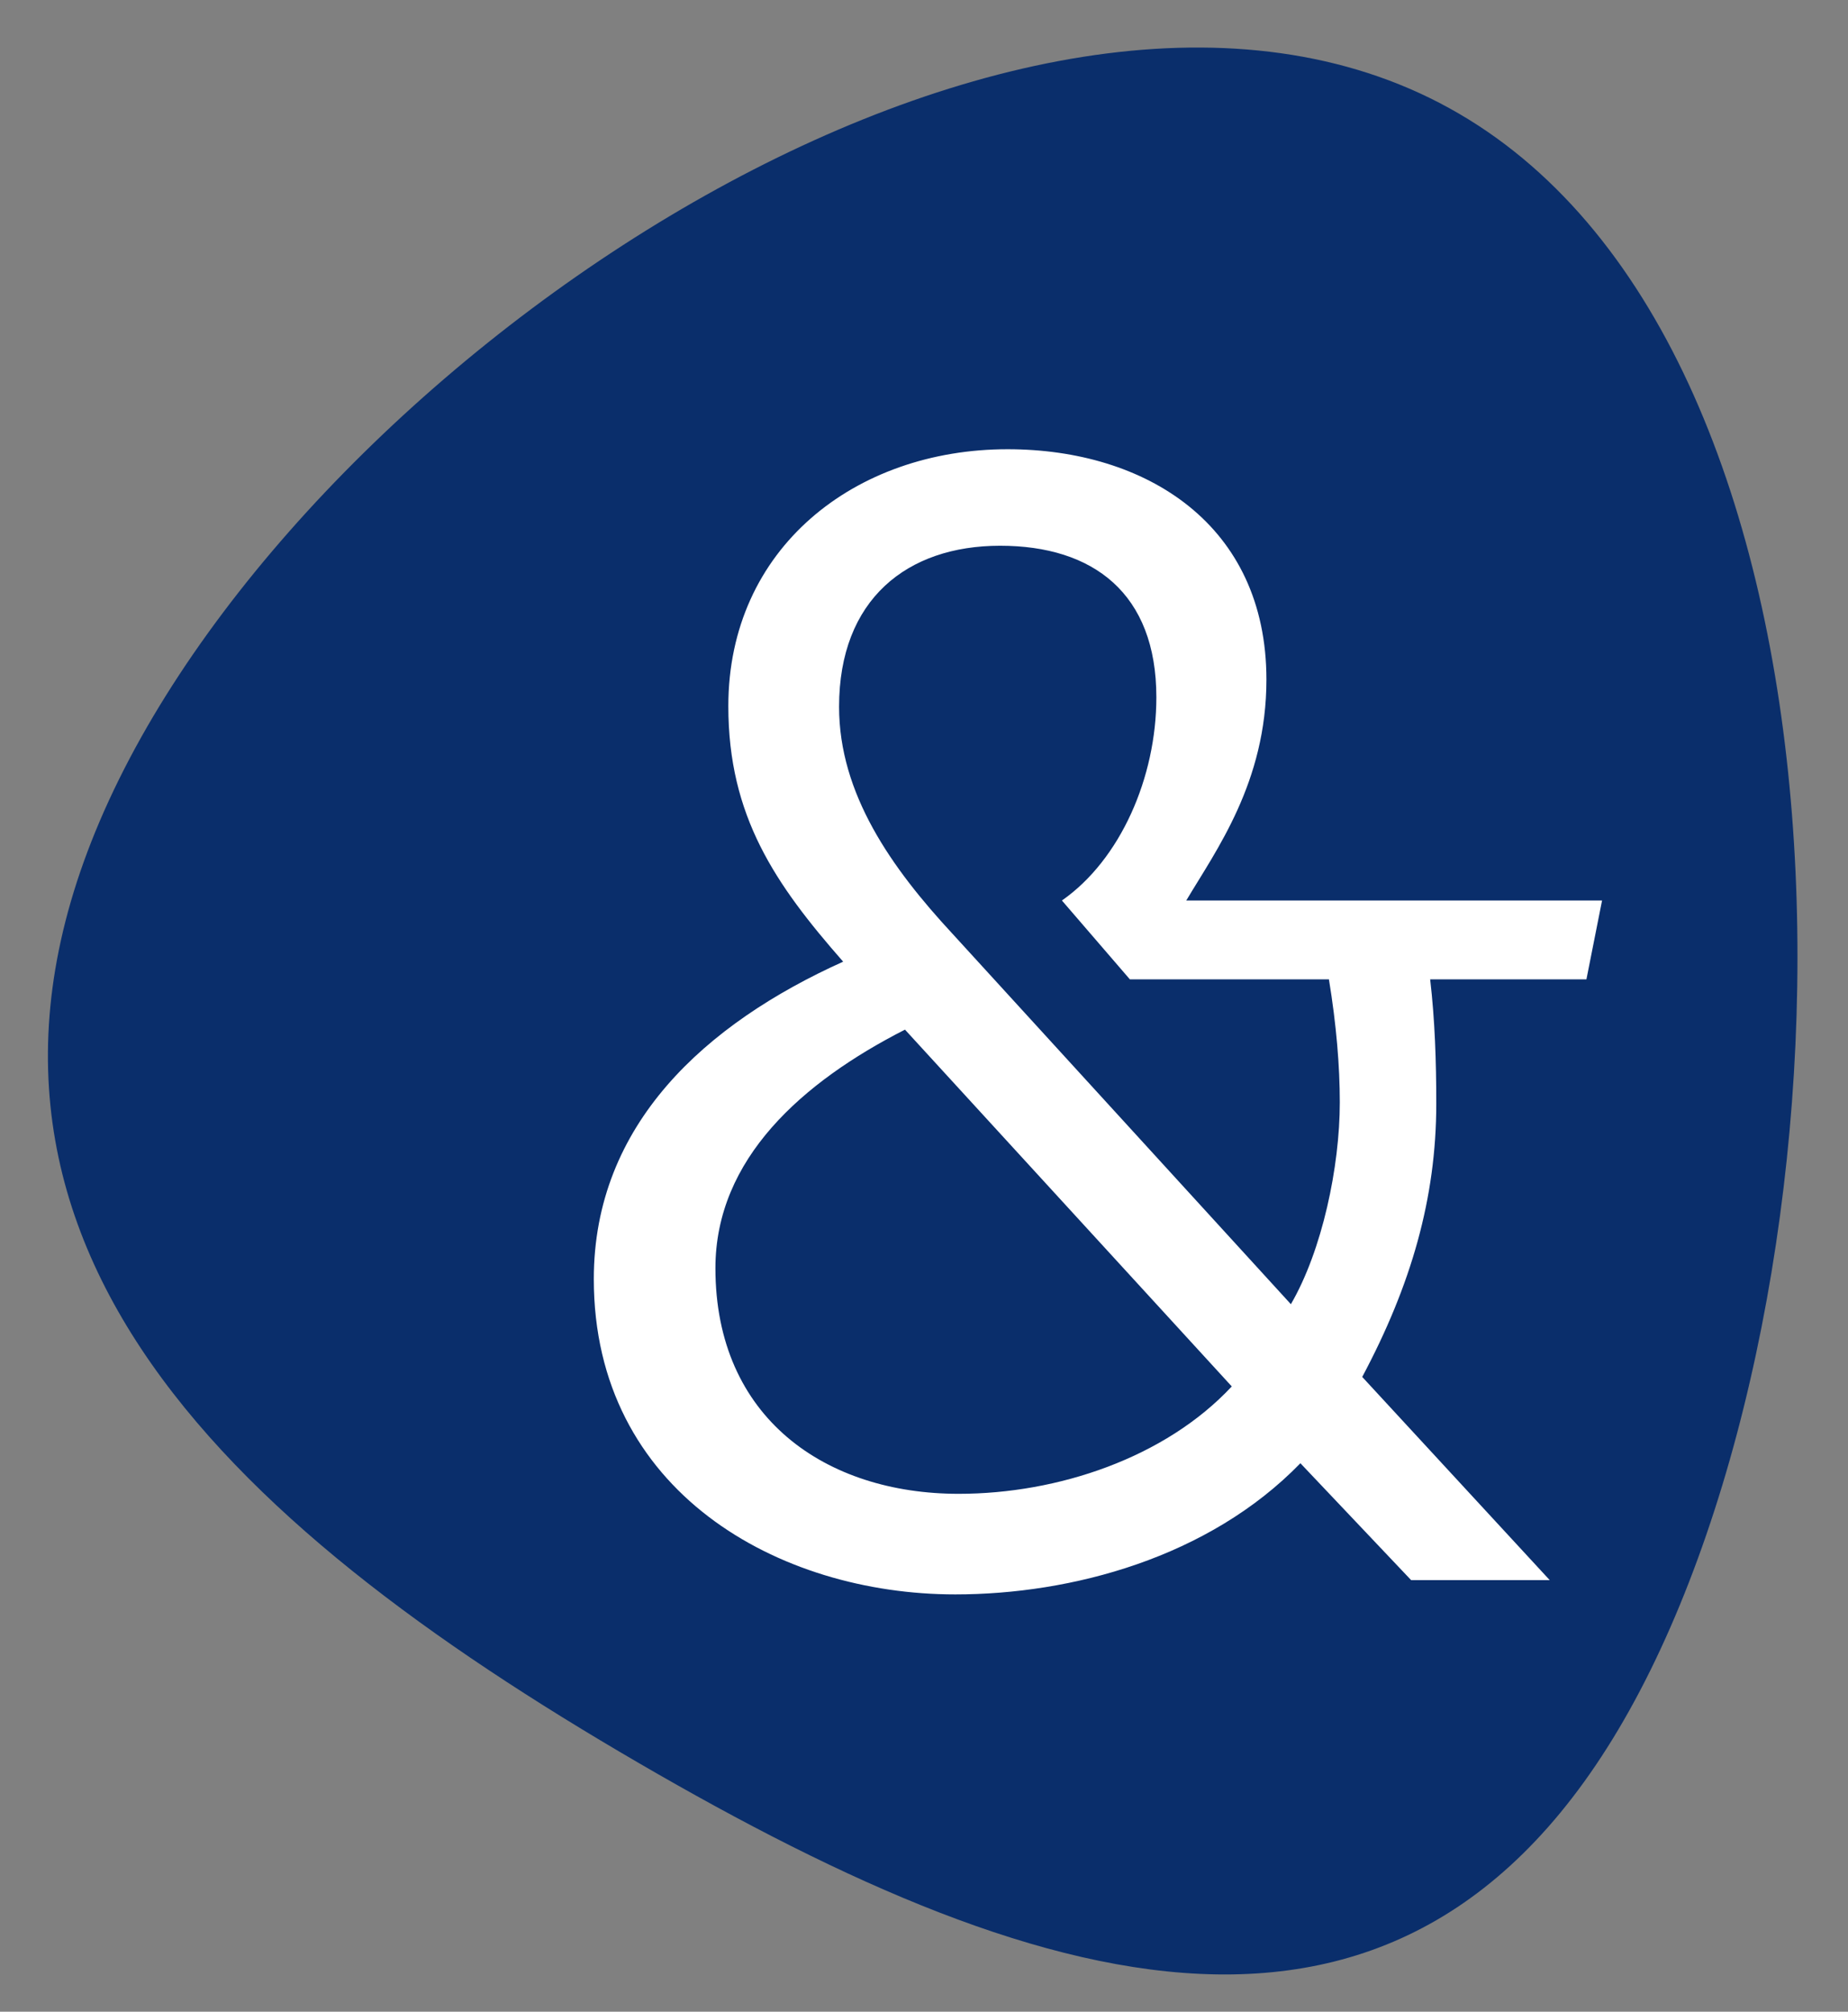
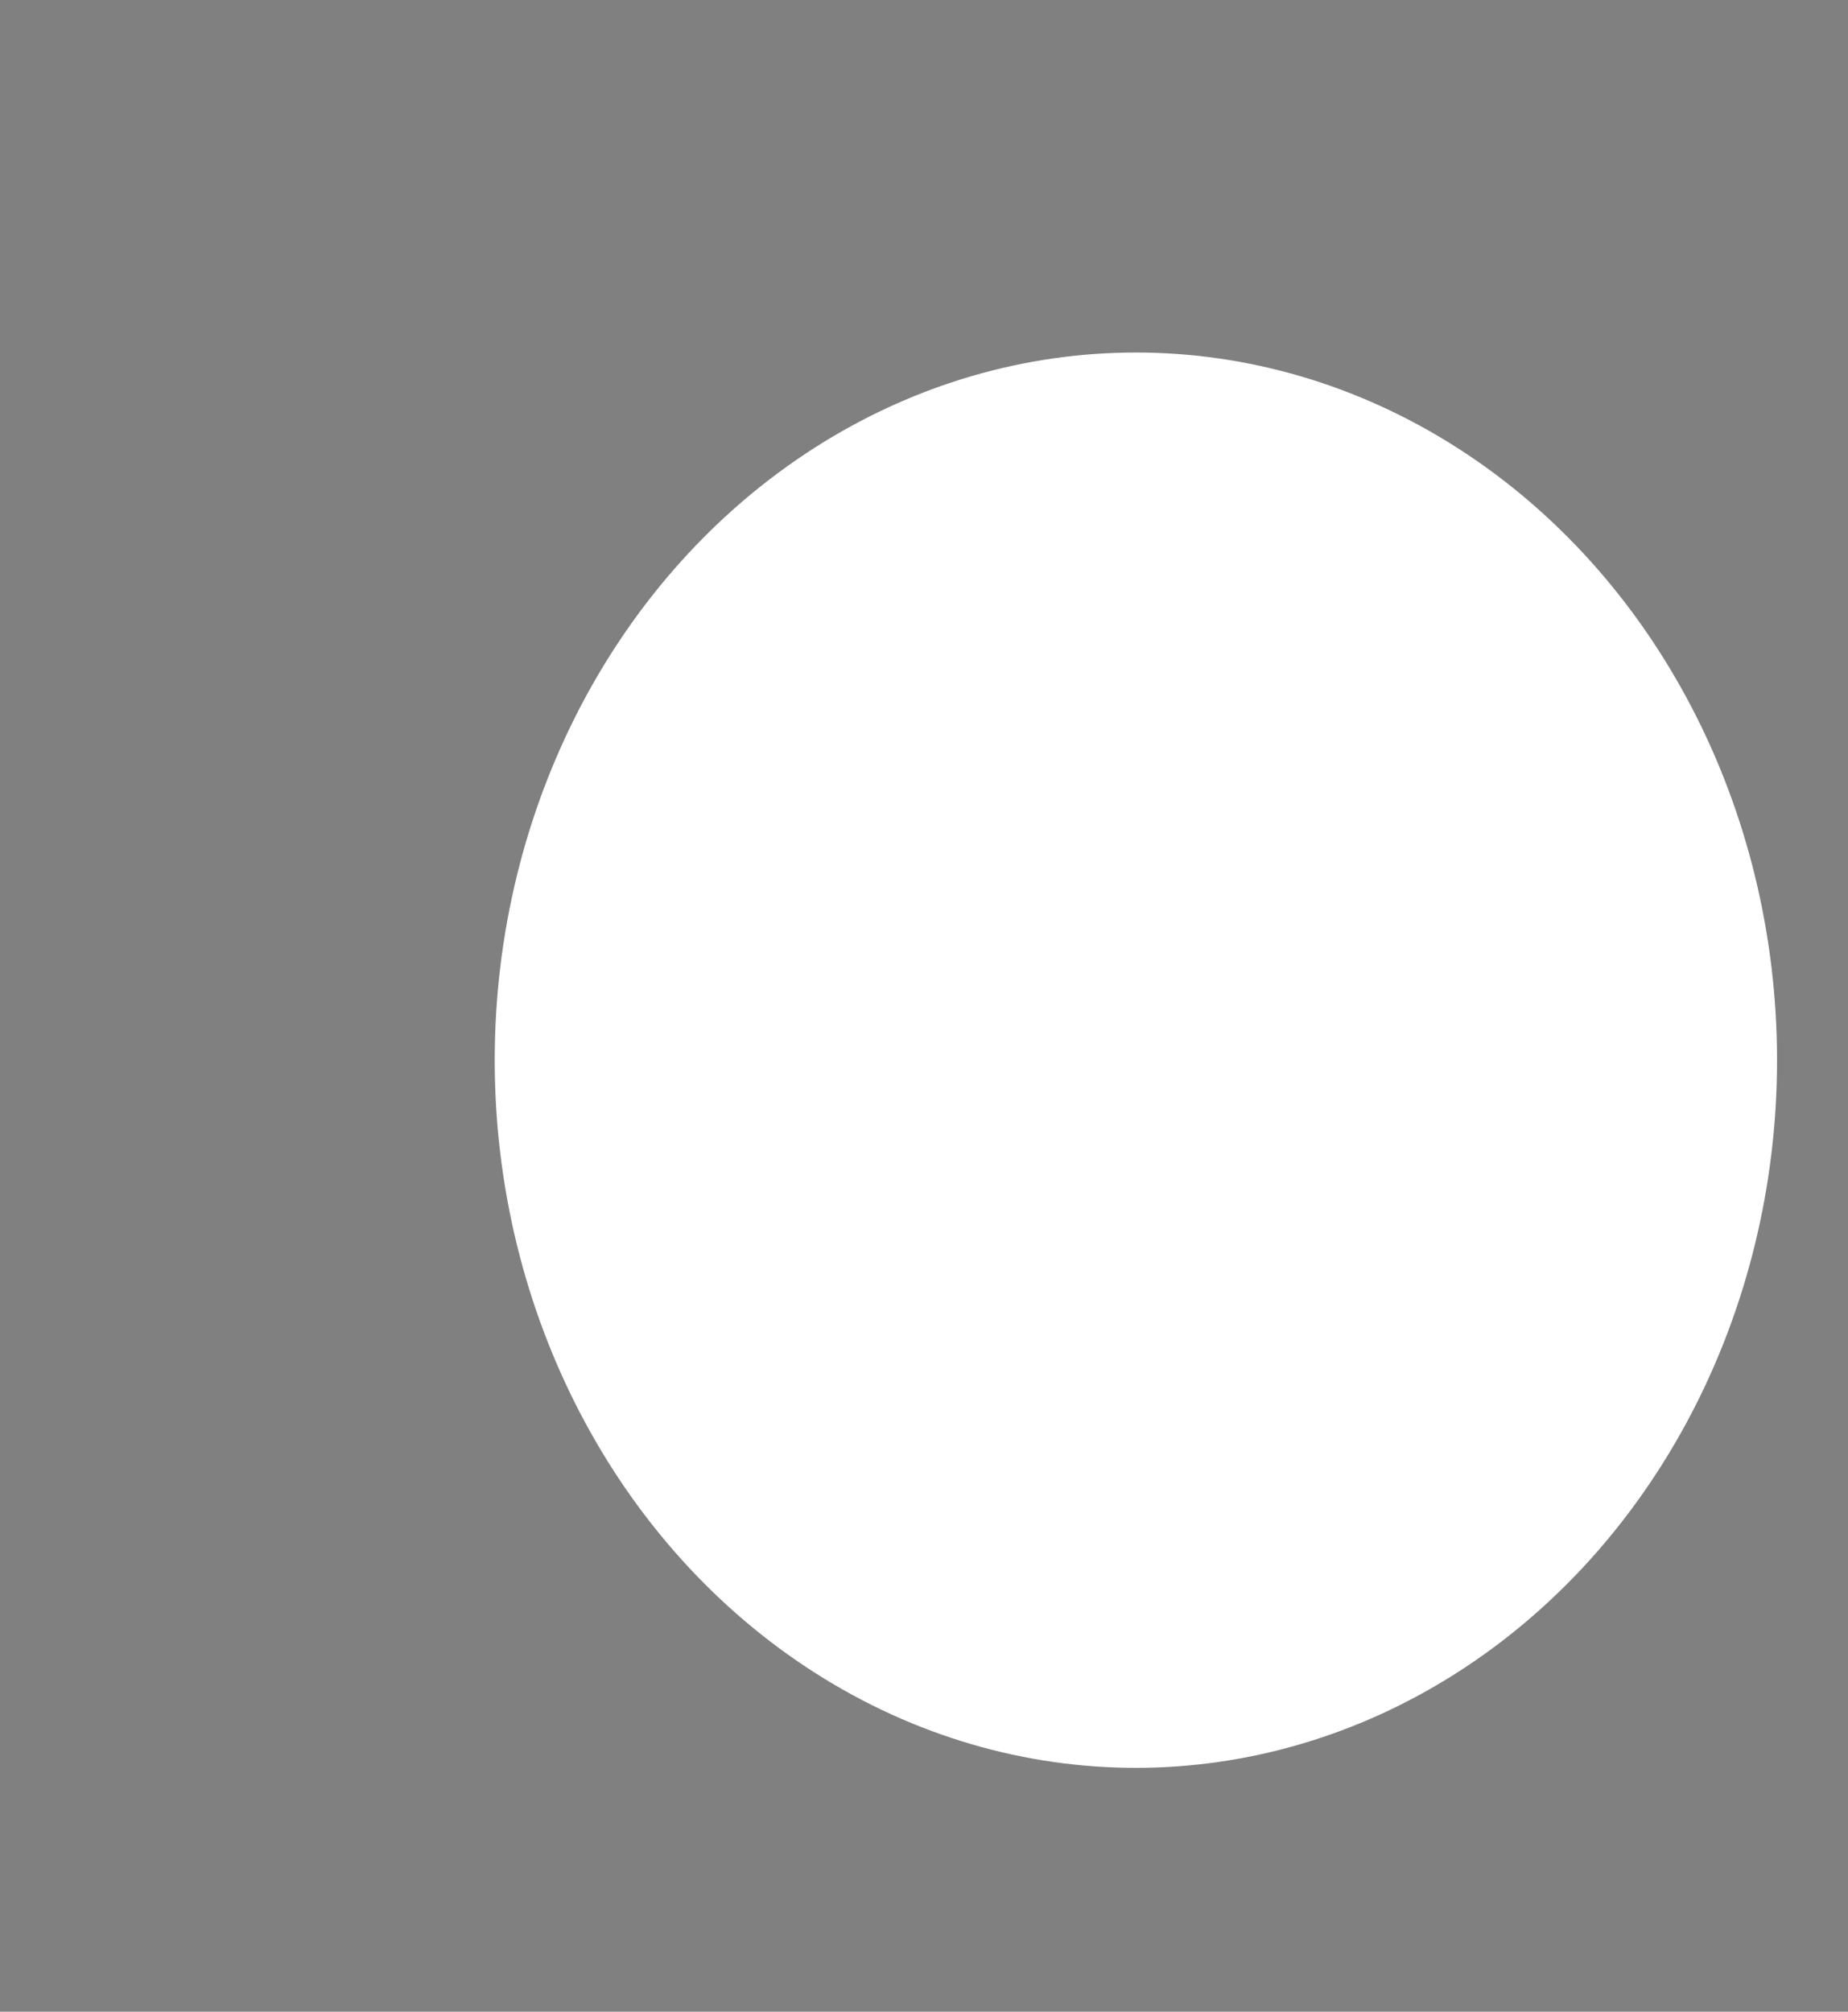
<svg xmlns="http://www.w3.org/2000/svg" width="100%" height="100%" viewBox="0 0 272 296" version="1.1" xml:space="preserve" style="fill-rule:evenodd;clip-rule:evenodd;stroke-linejoin:round;stroke-miterlimit:2;">
  <rect x="0" y="0" width="272" height="296" fill="#808080" stroke="none" />
  <g transform="matrix(1.059,0,0,1,-12.15,-2.73)">
    <ellipse cx="169.344" cy="158.725" rx="89.112" ry="104.126" style="fill:white;" />
  </g>
  <g>
-     <path d="M214.7,16.7C154.1,-18.6 50,48.9 17.5,114.7C-15,180.5 33.3,224.1 94,259.4C154.7,294.7 210.4,311.6 242.9,245.8C275.4,180 275.4,52 214.7,16.7ZM235.8,132.5L233.5,144.1L210.5,144.1C211.2,150.1 211.4,156.2 211.4,162.4C211.4,176.3 207.7,189.1 200.5,202.6L228.1,232.5L207.7,232.5L191.4,215.3C177.9,229.2 157.7,234.6 140.6,234.6C114.6,234.6 87.4,219.5 87.4,188.2C87.4,165.4 103.9,150.6 124.1,141.5C114.1,130.1 107.2,120.1 107.2,103.9C107.2,80.7 125.8,66.1 148.3,66.1C168.7,66.1 186.4,77.2 186.4,100C186.4,115.1 179,125.1 174.6,132.5L235.8,132.5ZM190,191.9C194.6,184 197.2,171.7 197.2,162.2C197.2,156.9 196.7,150.8 195.6,144.1L166.3,144.1L156.3,132.5C164.9,126.5 170.2,114.4 170.2,102.6C170.2,87.3 160.9,80.3 147.2,80.3C133.5,80.3 123.5,88.2 123.5,104C123.5,116.8 131.2,127.7 140.2,137.4L190,191.9ZM133.2,151.5C118.1,159.2 105.3,170.5 105.3,186.6C105.3,208.7 121.6,219.8 141.1,219.8C155.7,219.8 171.5,214.5 181.3,204L133.2,151.5Z" style="fill:rgb(10,46,107);" />
-   </g>
+     </g>
</svg>